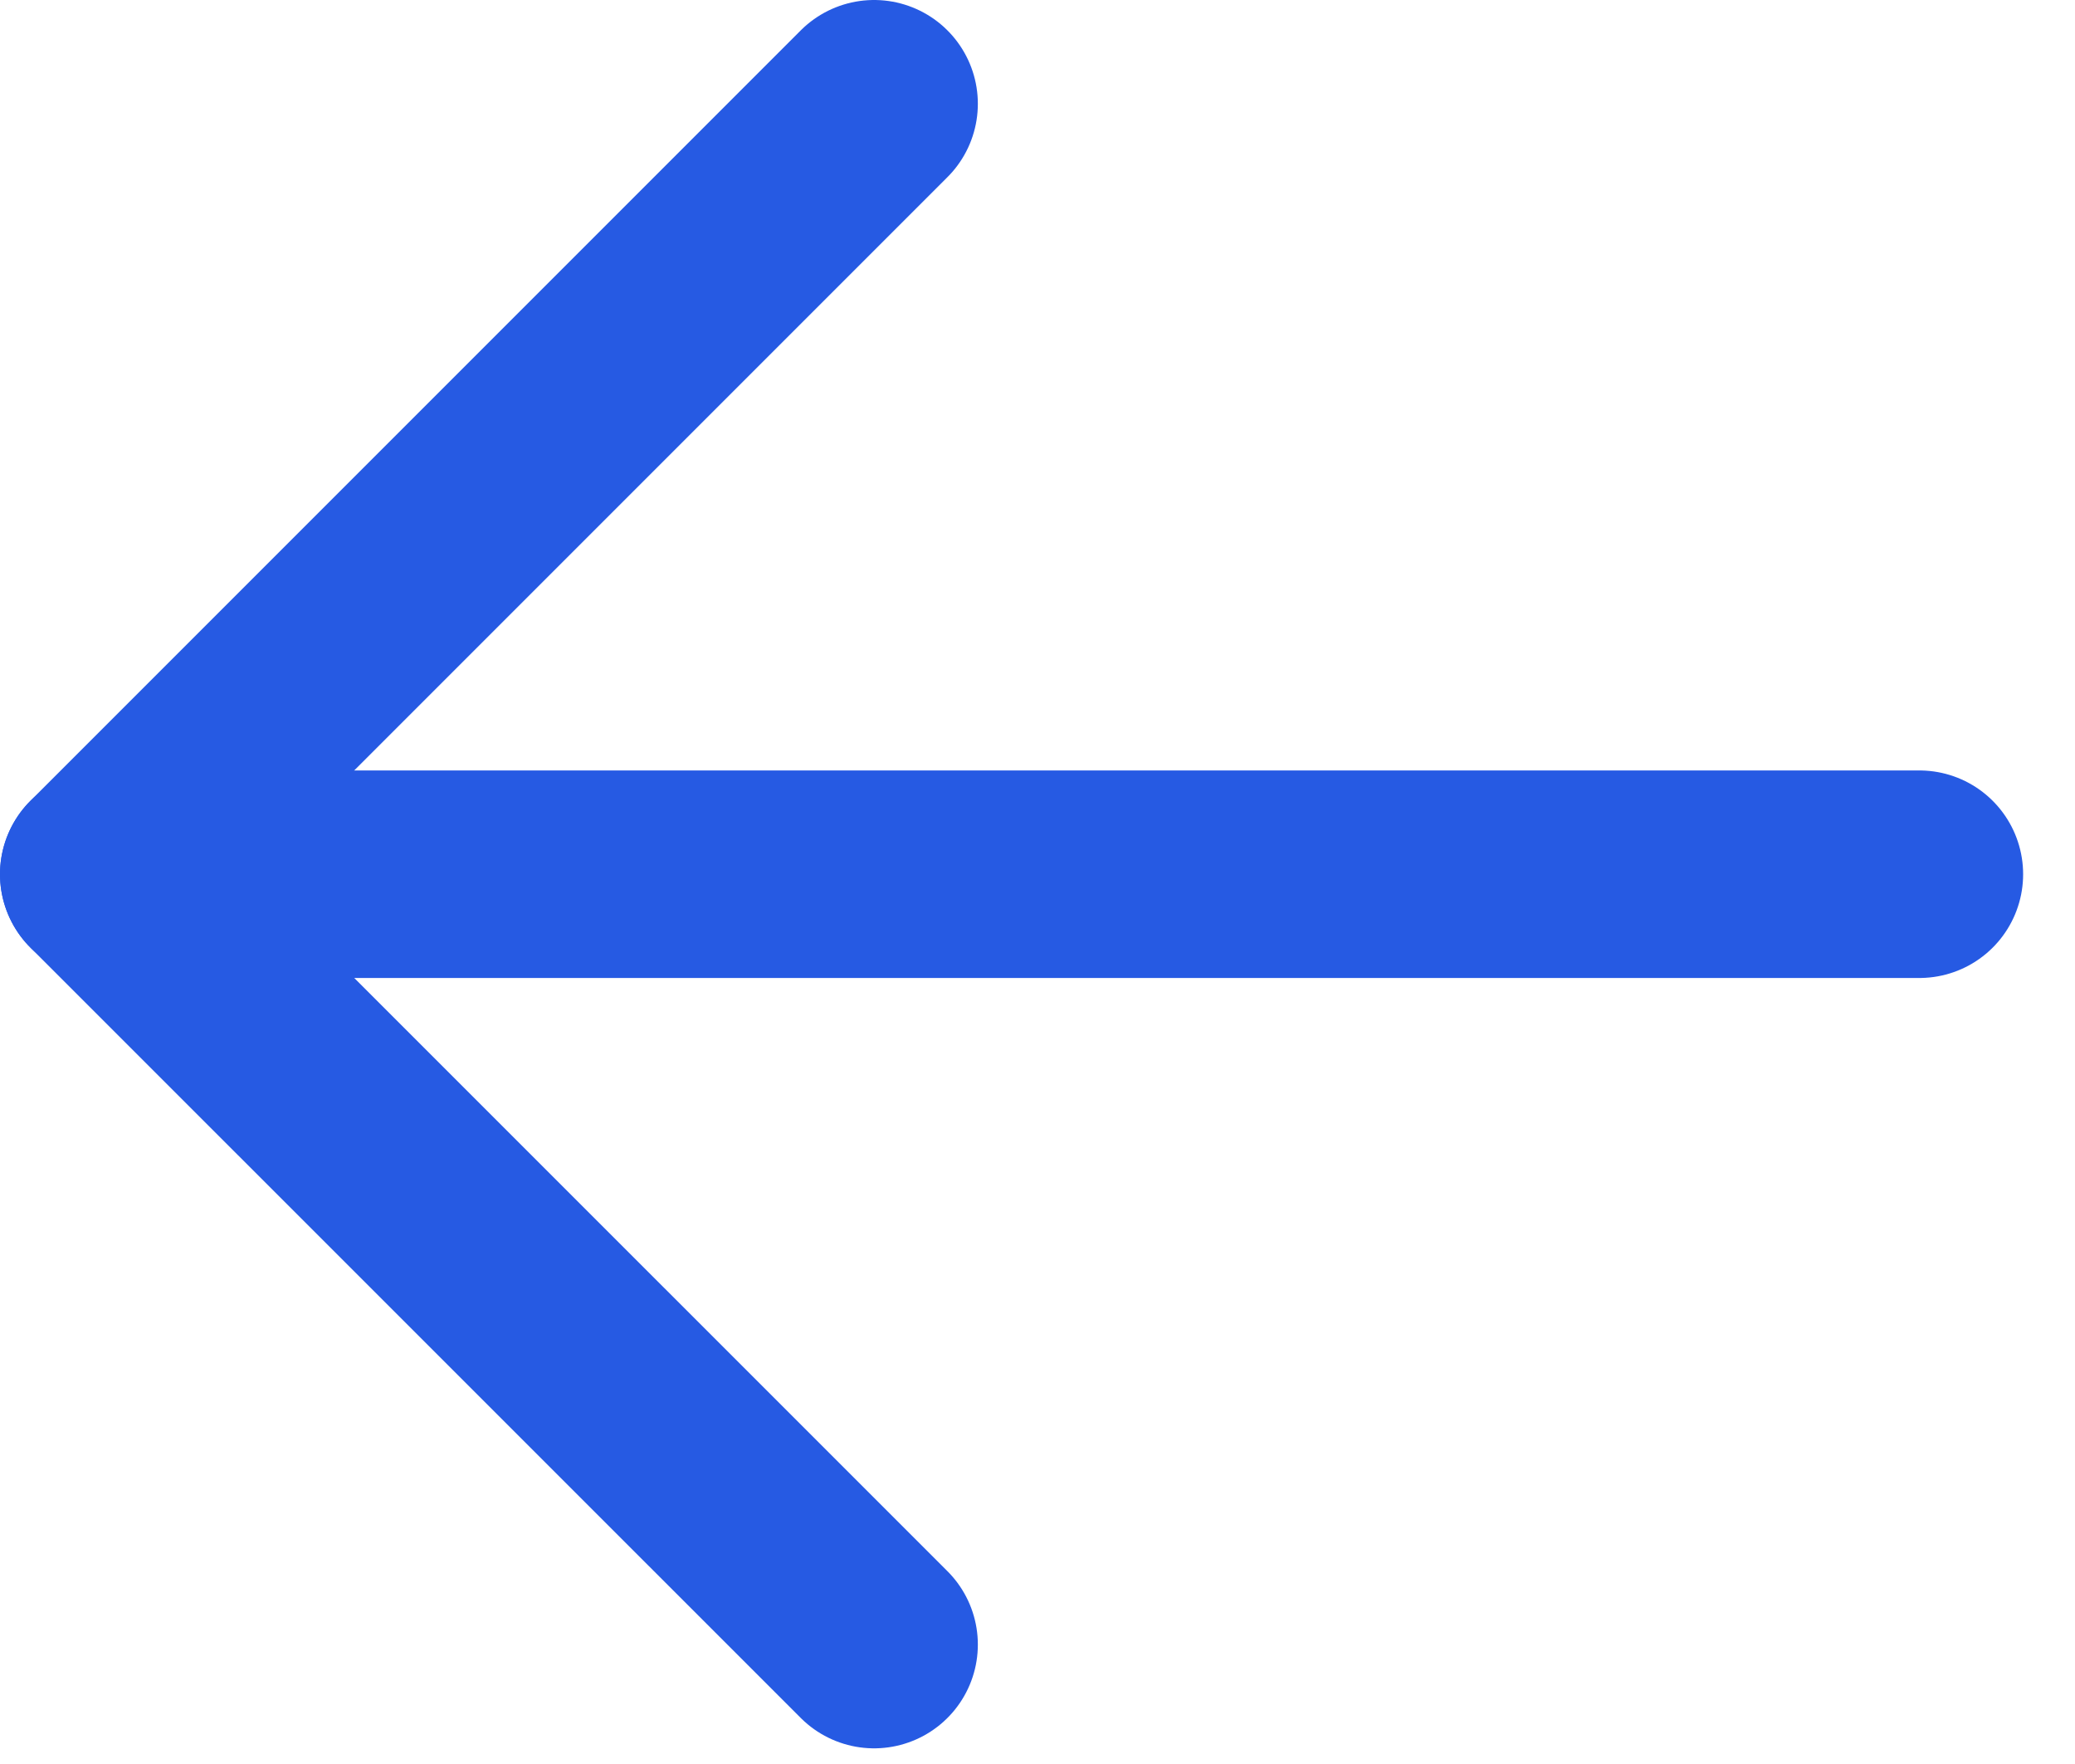
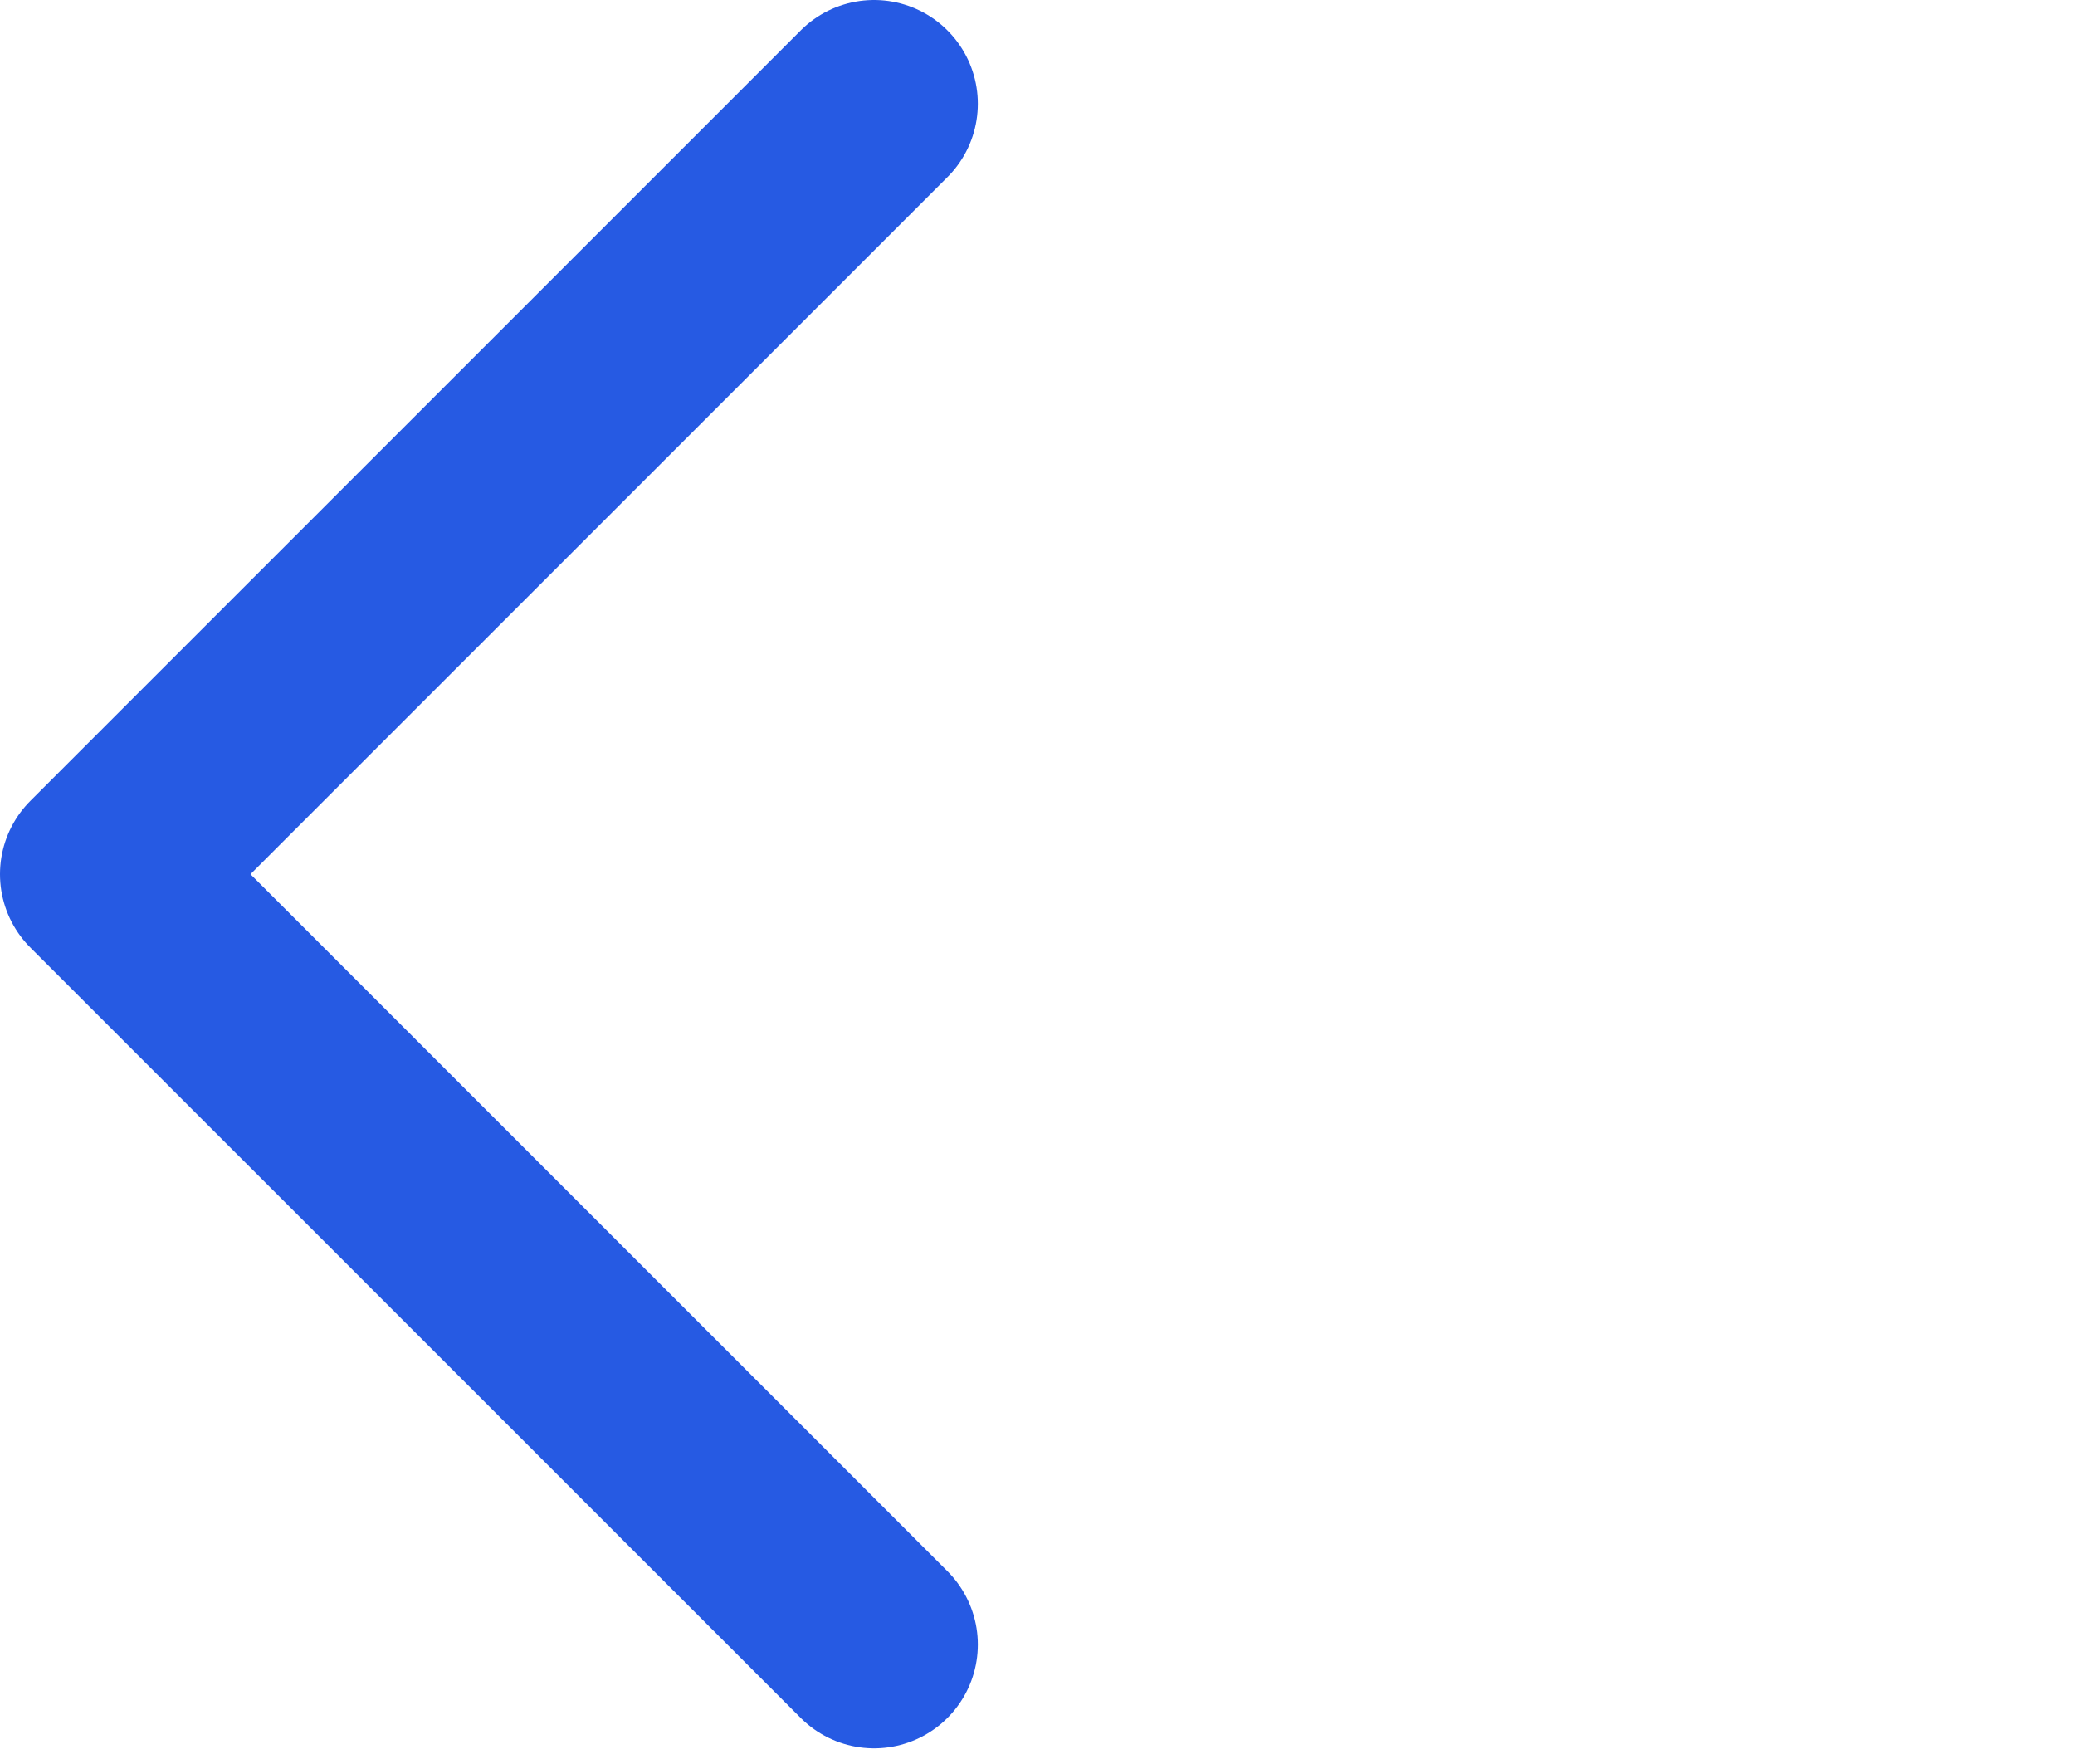
<svg xmlns="http://www.w3.org/2000/svg" width="20" height="17" viewBox="0 0 20 17" fill="none">
  <path d="M8.425 1L1 8.425L8.425 15.849" stroke="#265ae3" stroke-width="2" stroke-linecap="round" stroke-linejoin="round" />
-   <path d="M18.5 8.425L1 8.425" stroke="#265ae3" stroke-width="2" stroke-linecap="round" stroke-linejoin="round" />
</svg>